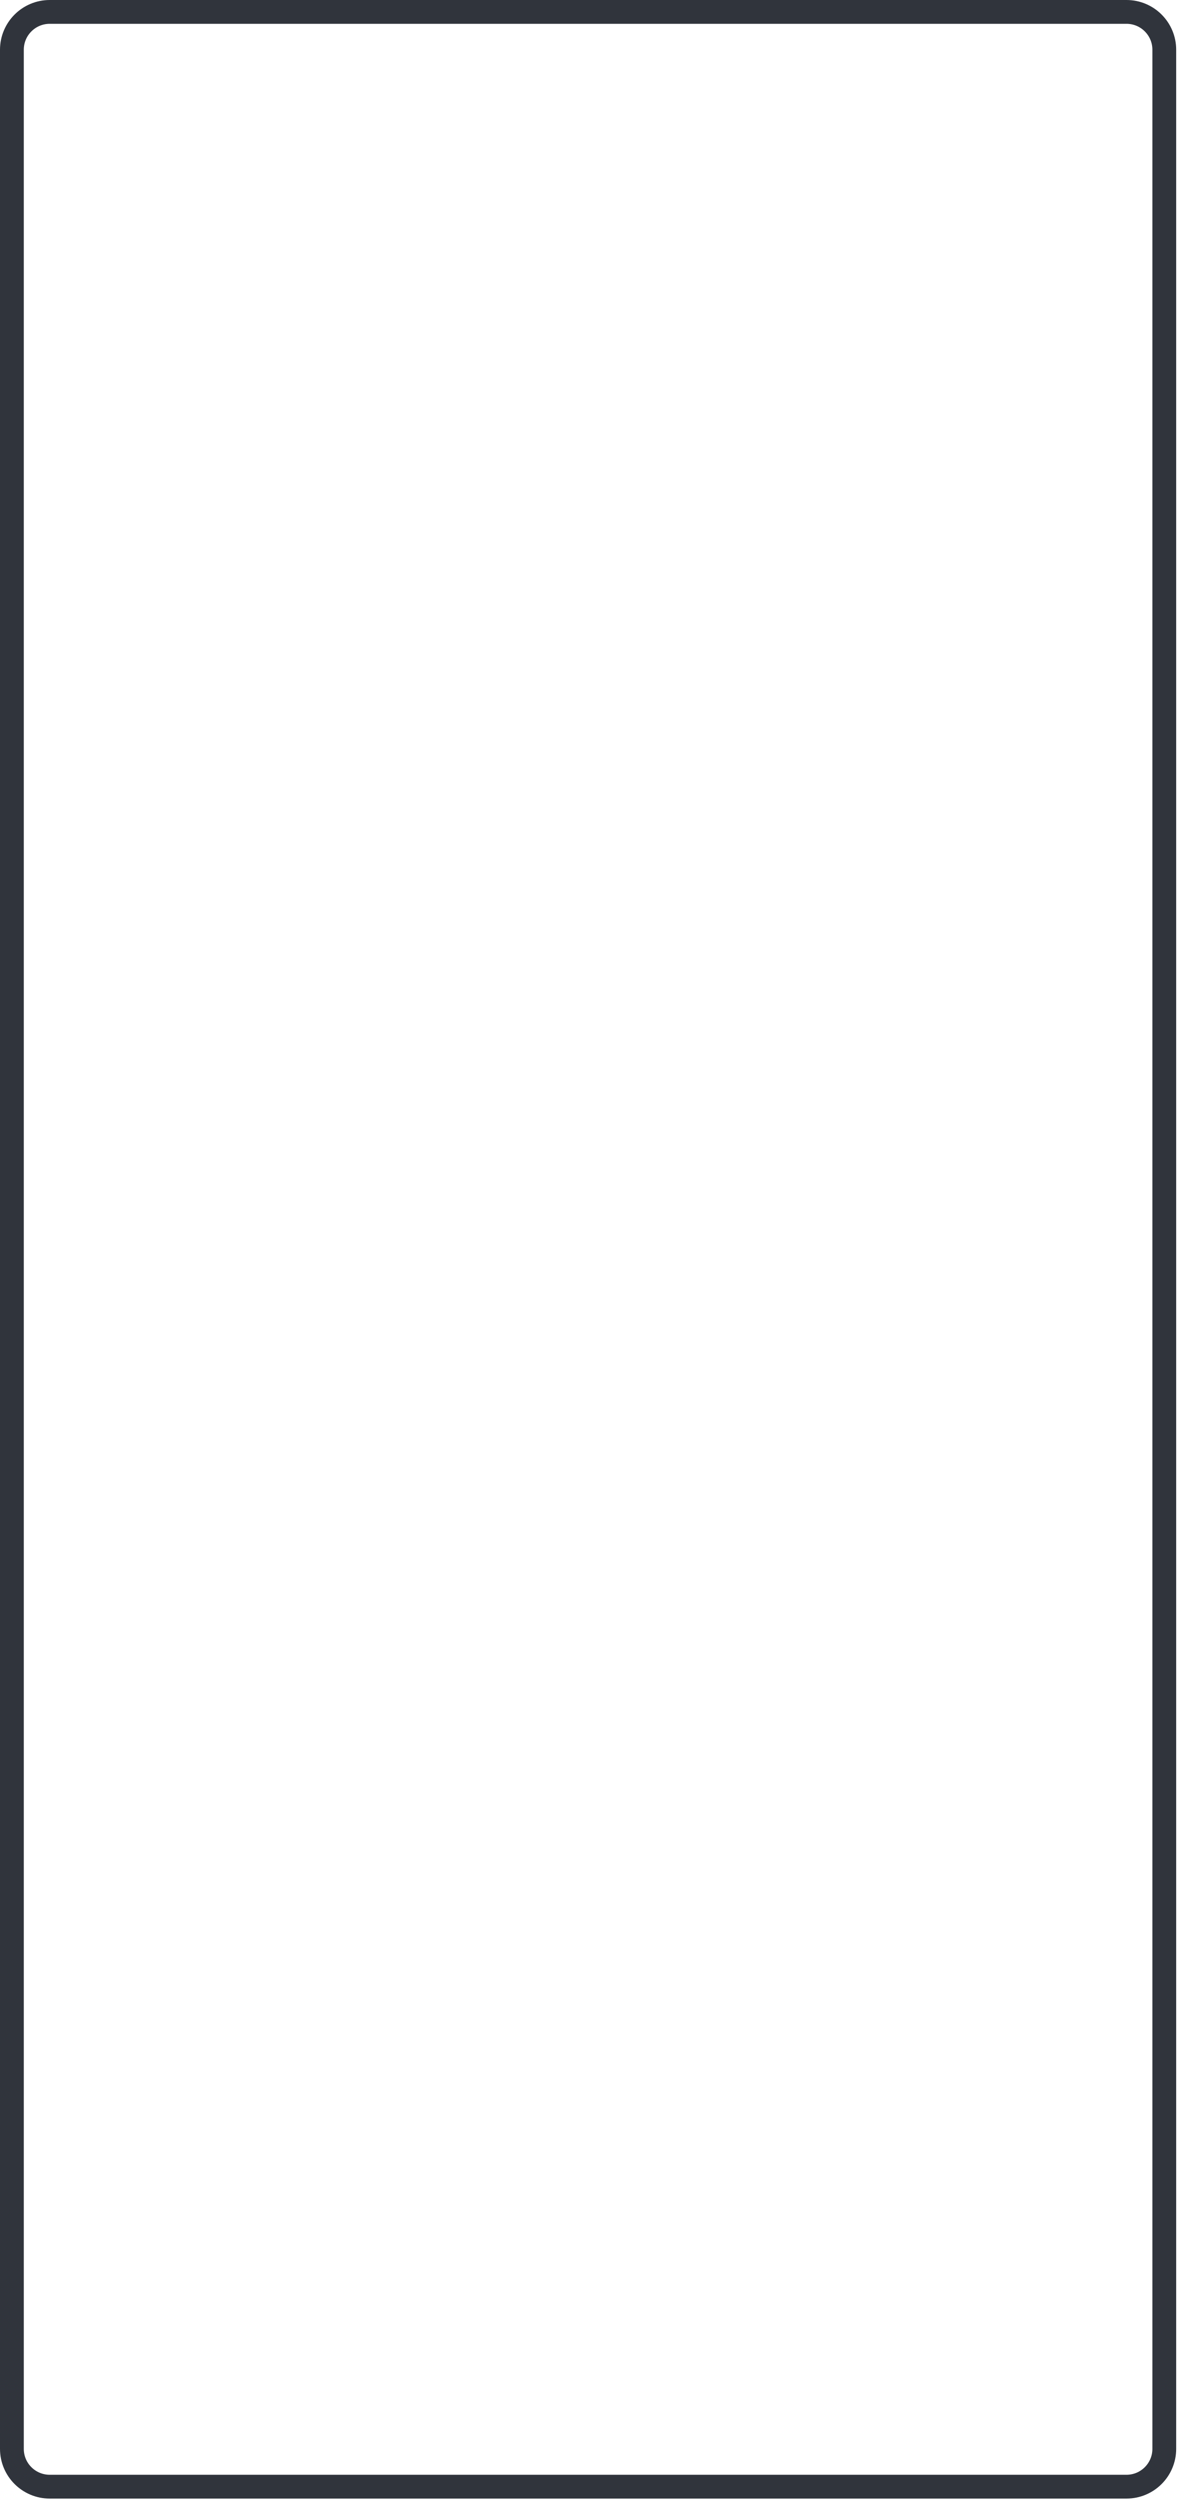
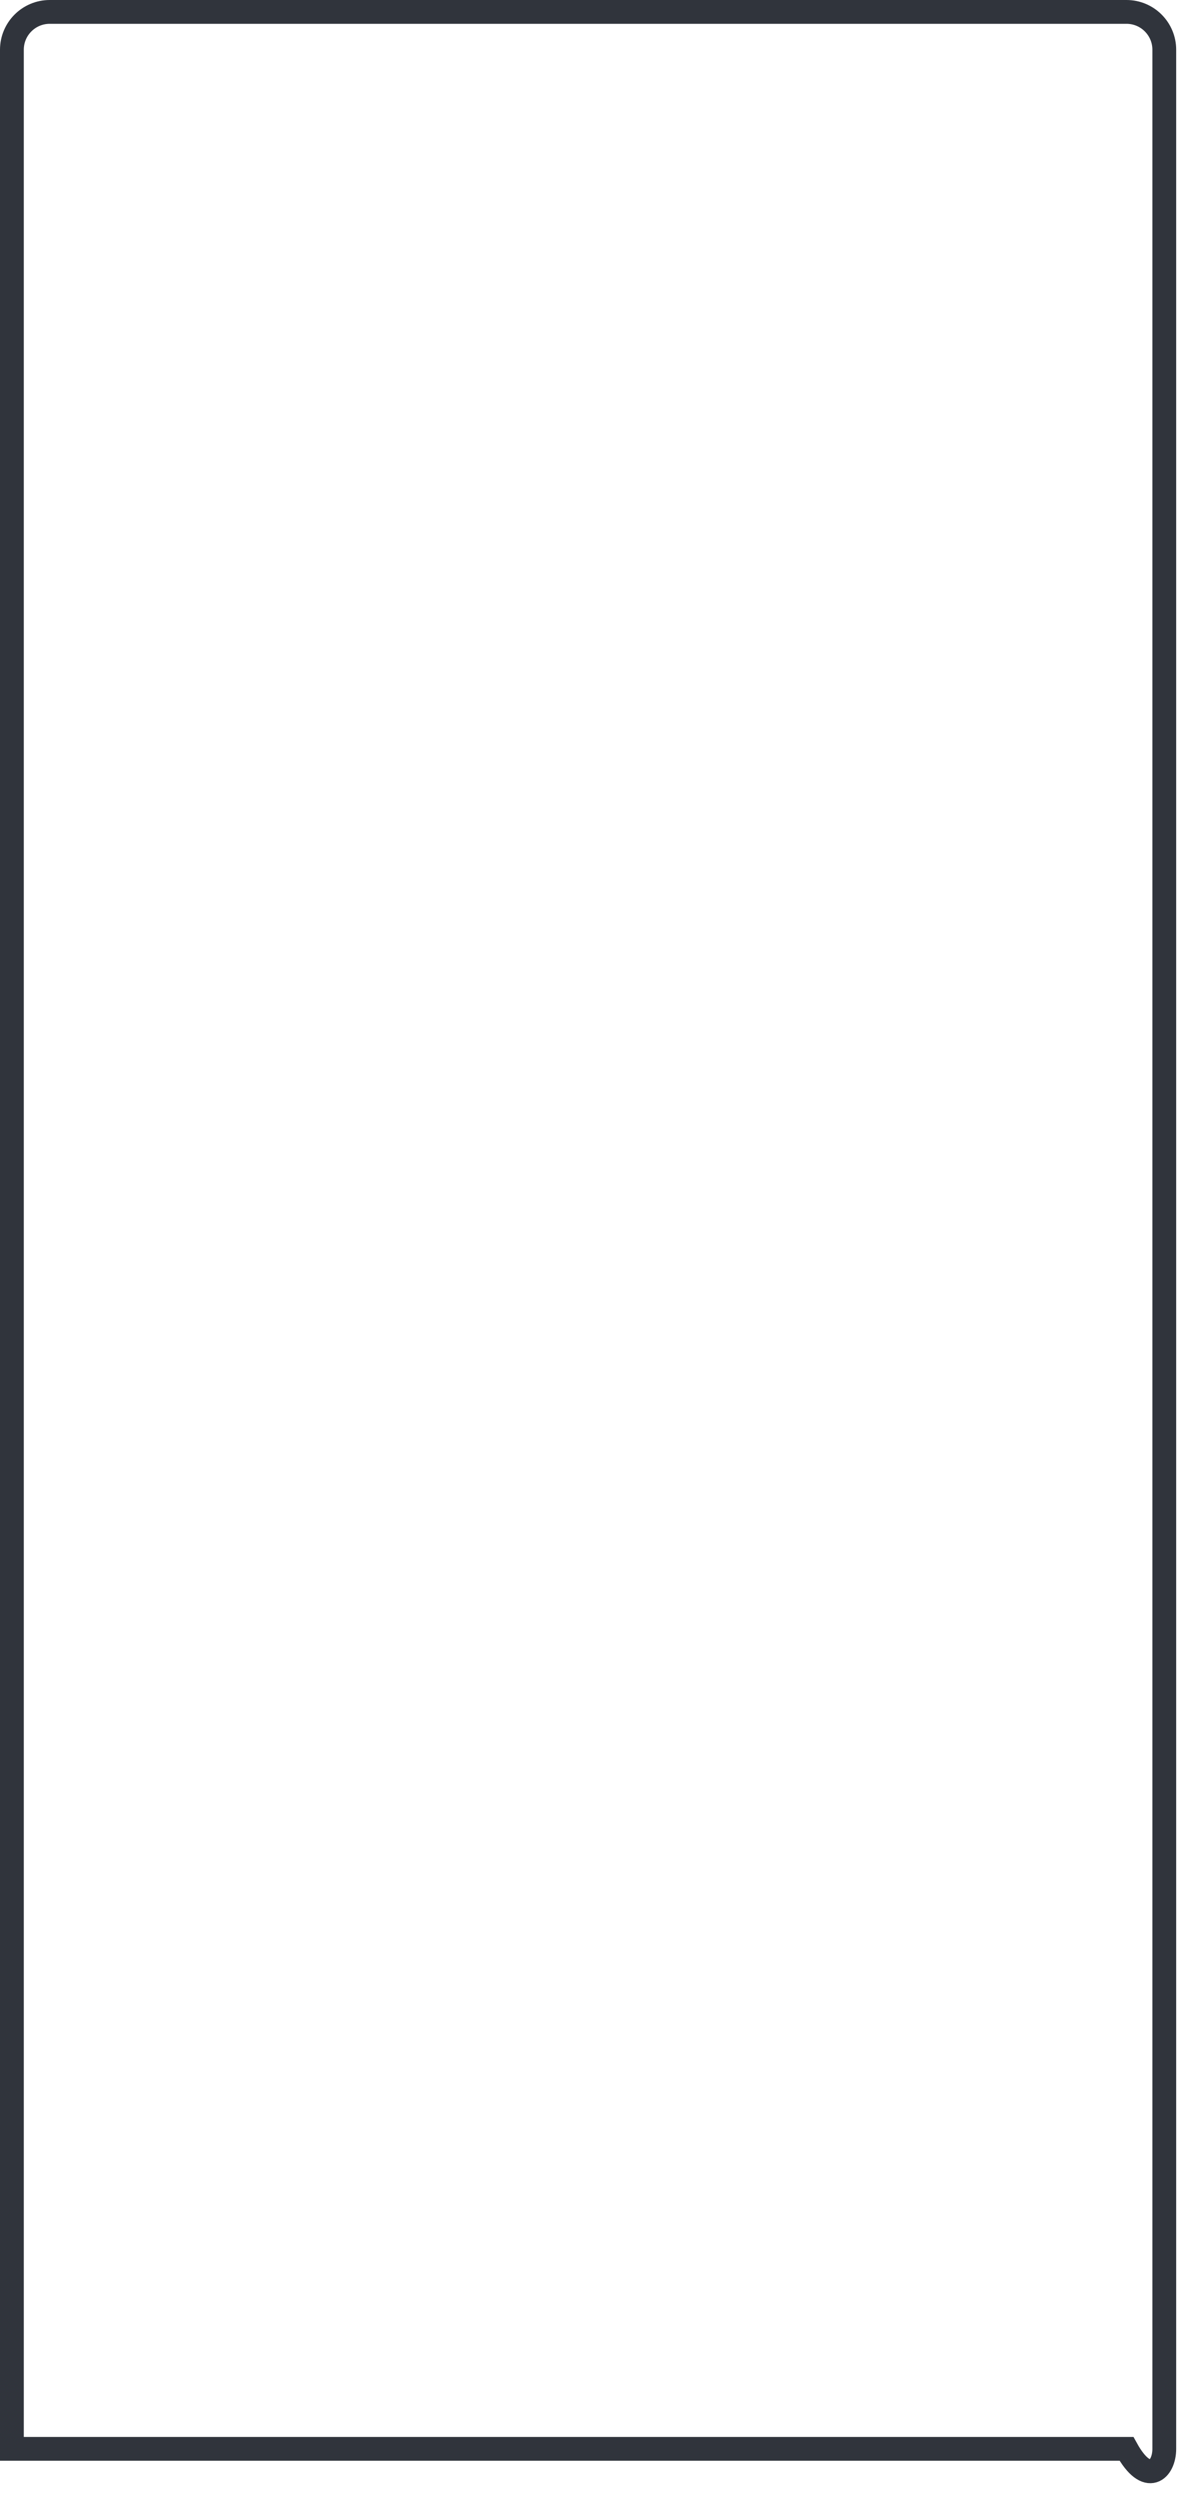
<svg xmlns="http://www.w3.org/2000/svg" fill="none" height="100%" overflow="visible" preserveAspectRatio="none" style="display: block;" viewBox="0 0 198 420" width="100%">
-   <path d="M189.339 2H8.359C4.847 2 2 4.847 2 8.359V411.404C2 414.916 4.847 417.759 8.359 417.759H189.339C192.852 417.759 195.695 414.916 195.695 411.404V8.359C195.695 4.847 192.852 2 189.339 2Z" id="Vector" stroke="#30343C" stroke-width="4" />
+   <path d="M189.339 2H8.359C4.847 2 2 4.847 2 8.359V411.404H189.339C192.852 417.759 195.695 414.916 195.695 411.404V8.359C195.695 4.847 192.852 2 189.339 2Z" id="Vector" stroke="#30343C" stroke-width="4" />
</svg>